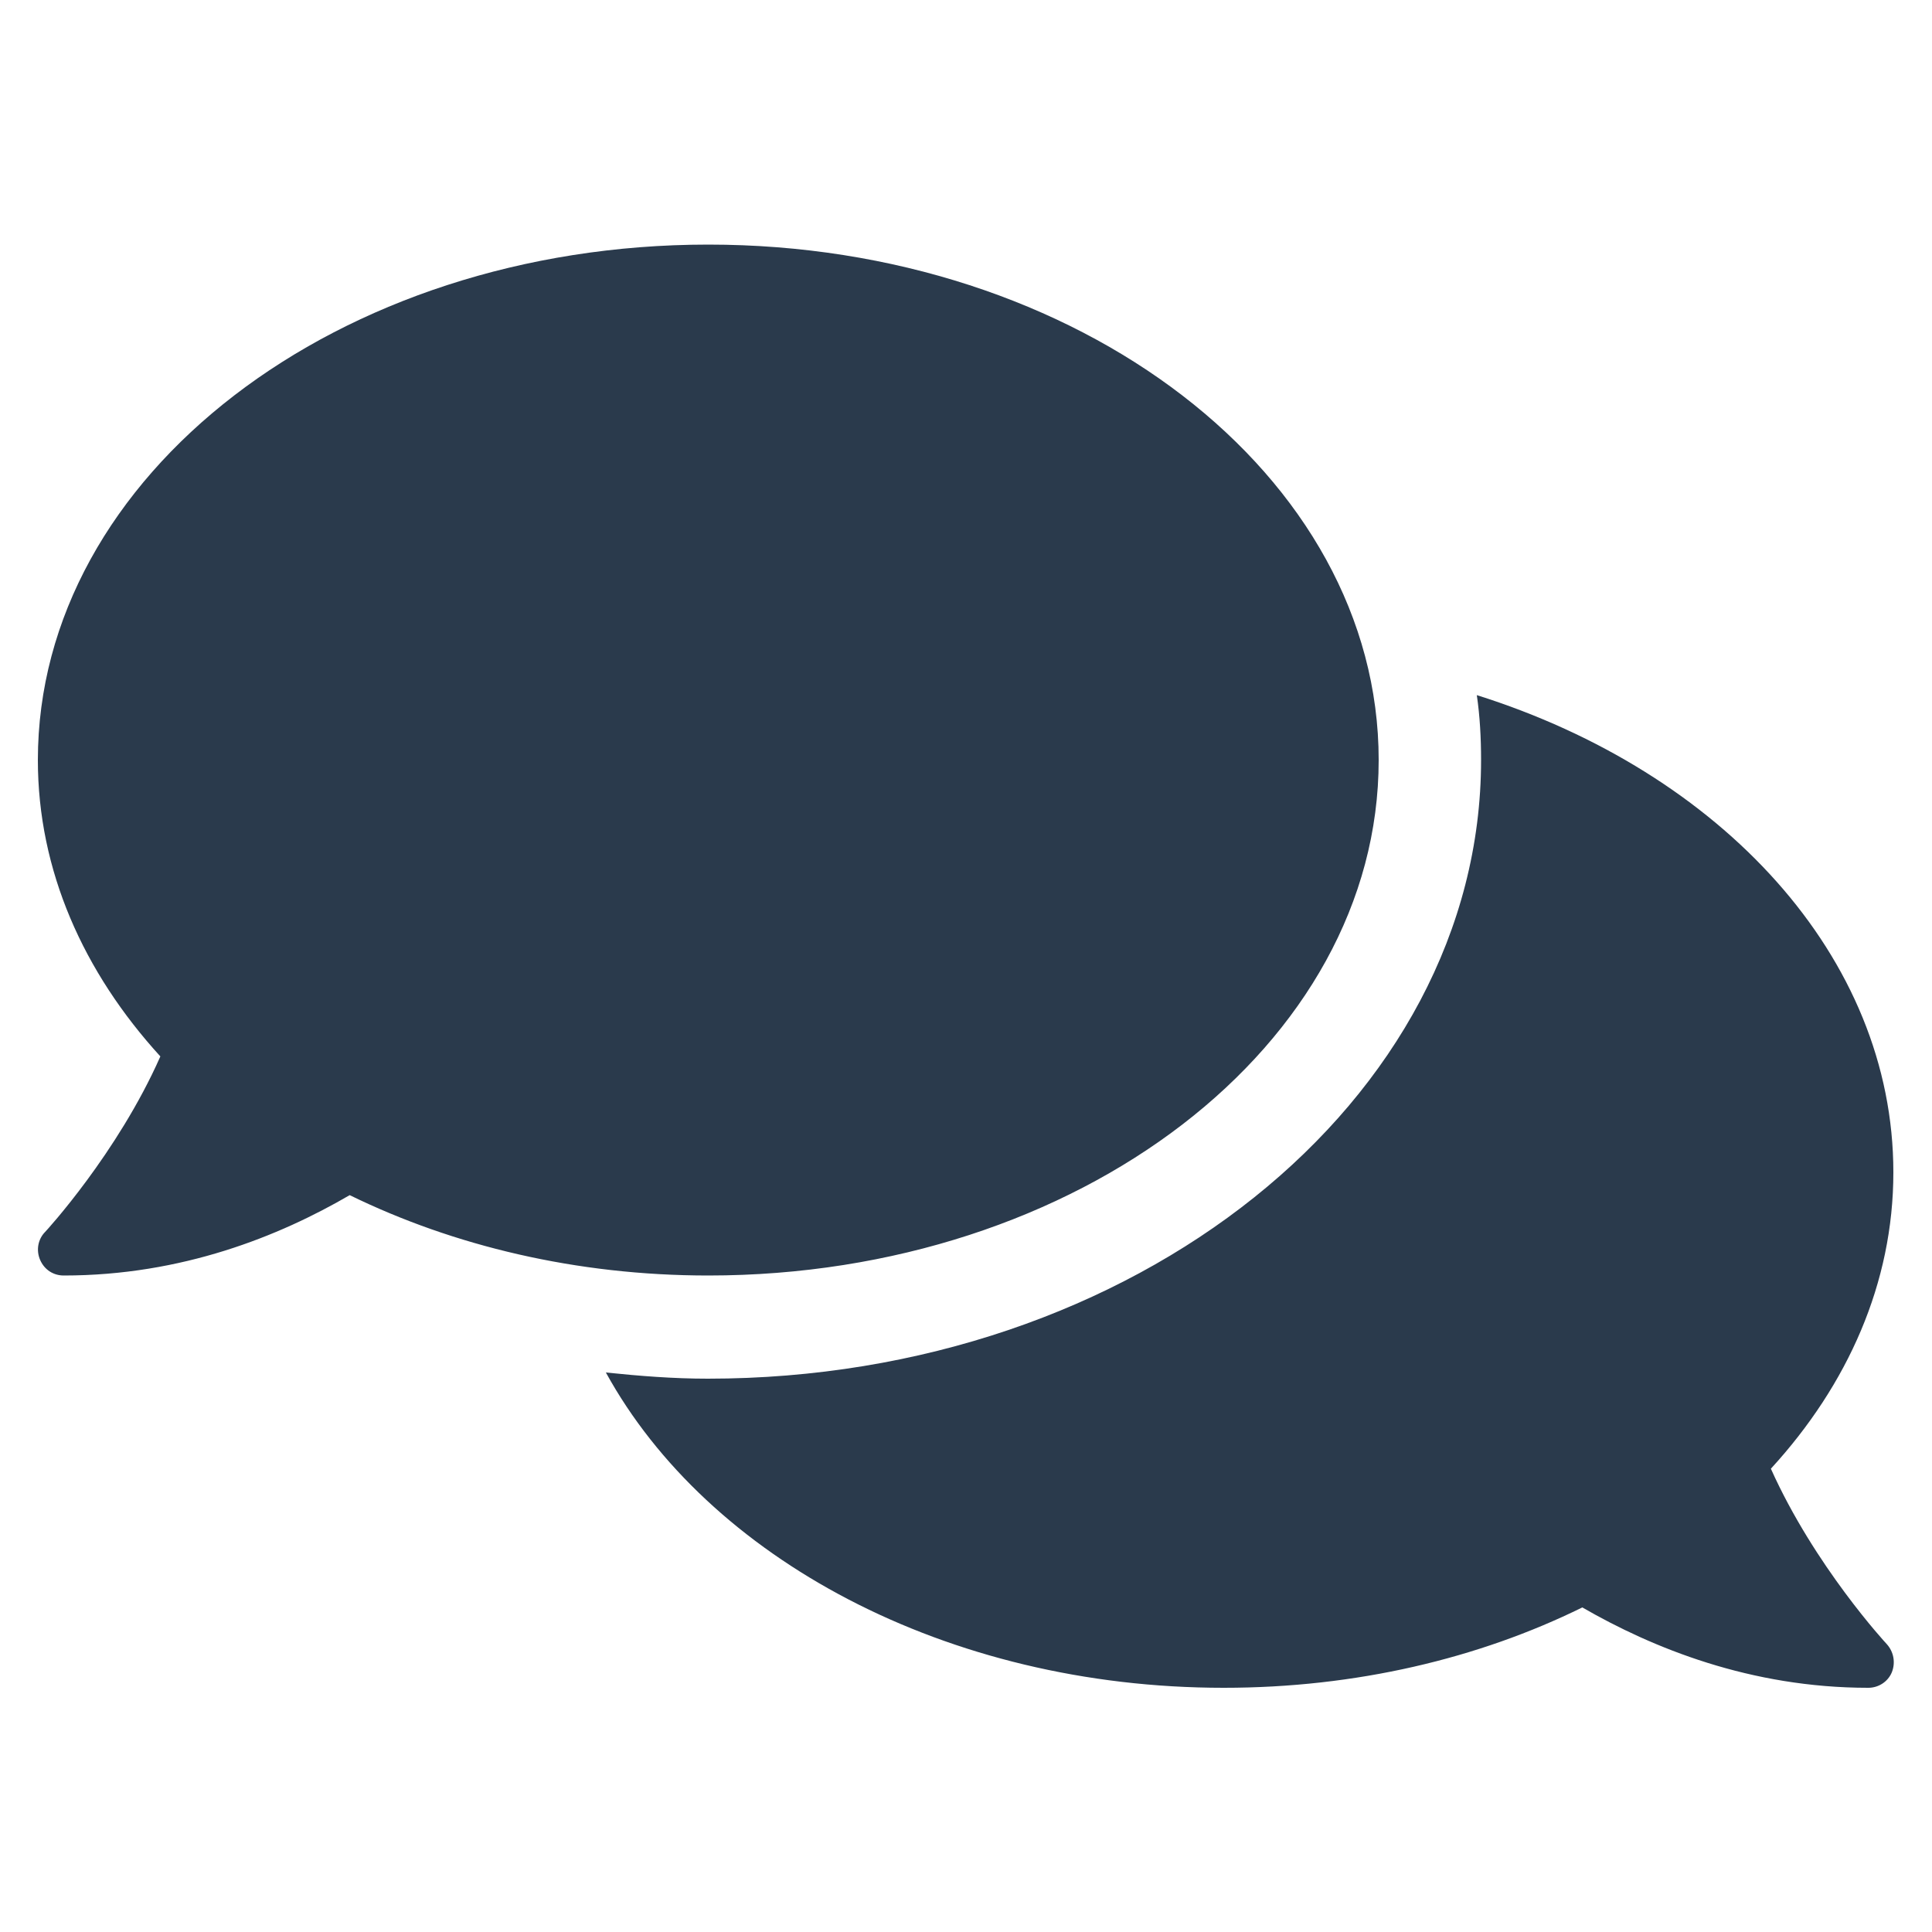
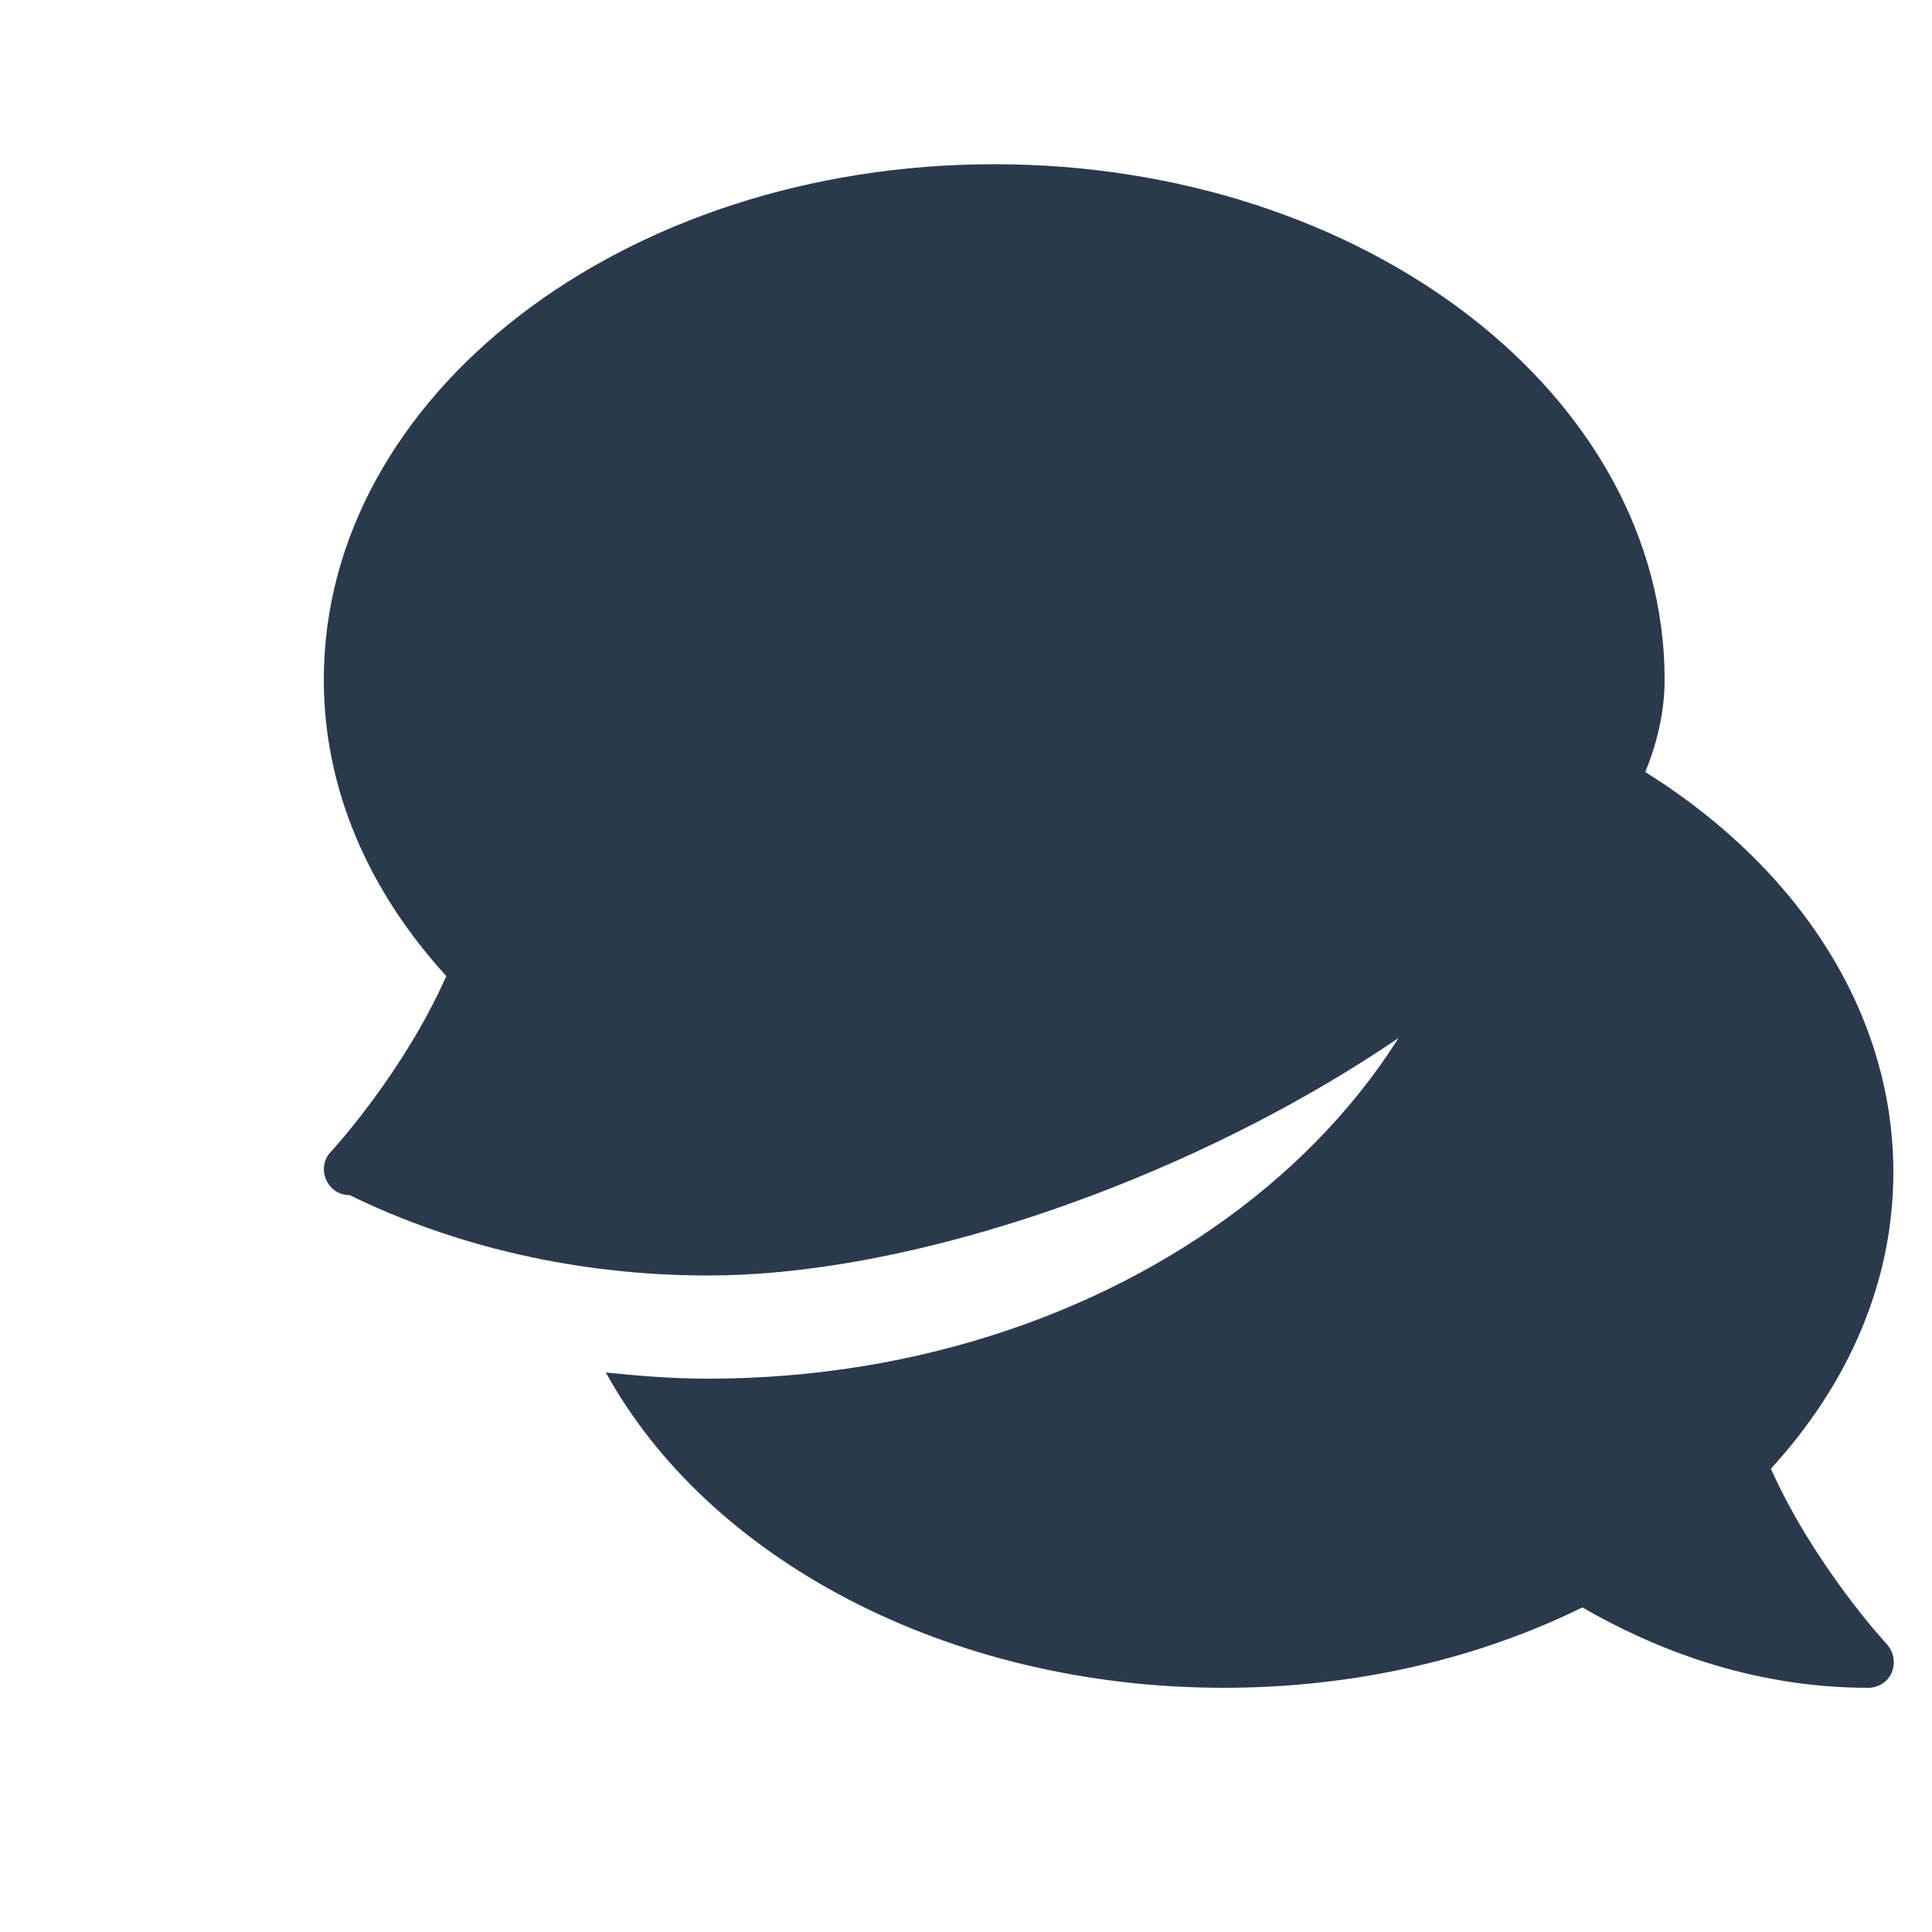
<svg xmlns="http://www.w3.org/2000/svg" version="1.1" id="Layer_1" x="0px" y="0px" viewBox="0 0 500 500" style="enable-background:new 0 0 500 500;" xml:space="preserve">
  <style type="text/css">
	.st0{fill:none;}
	.st1{fill:#2A3A4C;}
</style>
-   <rect class="st0" width="500" height="500" />
  <g>
-     <path class="st1" d="M183.3,330.1c-34.2,0-66-7.7-92.8-20.8c-18.2,10.6-43.4,20.8-74,20.8c-2.7,0-5-1.5-6.1-4   c-1.1-2.5-0.6-5.4,1.3-7.3c0.2-0.2,18.7-20.3,29.8-45.4c-19.9-21.8-31.7-48.1-31.7-76.7c0-73.7,77.6-133.4,173.5-133.4   s173.5,59.7,173.5,133.4S279.1,330.1,183.3,330.1z M488.3,425.5c1.8,2,2.3,4.8,1.3,7.3c-1,2.4-3.4,4-6.1,4   c-30.5,0-55.8-10.3-74-20.8c-26.8,13.2-58.6,20.8-92.8,20.8c-71.9,0-133.6-33.7-159.9-81.6c8.7,0.9,17.4,1.6,26.4,1.6   c110.3,0,200.1-71.8,200.1-160.1c0-5.7-0.3-11.3-1.1-16.8c63.2,19.9,107.8,67.7,107.8,123.5c0,28.6-11.8,55-31.7,76.7   C469.6,405.3,488.1,425.3,488.3,425.5z" />
+     <path class="st1" d="M183.3,330.1c-34.2,0-66-7.7-92.8-20.8c-2.7,0-5-1.5-6.1-4   c-1.1-2.5-0.6-5.4,1.3-7.3c0.2-0.2,18.7-20.3,29.8-45.4c-19.9-21.8-31.7-48.1-31.7-76.7c0-73.7,77.6-133.4,173.5-133.4   s173.5,59.7,173.5,133.4S279.1,330.1,183.3,330.1z M488.3,425.5c1.8,2,2.3,4.8,1.3,7.3c-1,2.4-3.4,4-6.1,4   c-30.5,0-55.8-10.3-74-20.8c-26.8,13.2-58.6,20.8-92.8,20.8c-71.9,0-133.6-33.7-159.9-81.6c8.7,0.9,17.4,1.6,26.4,1.6   c110.3,0,200.1-71.8,200.1-160.1c0-5.7-0.3-11.3-1.1-16.8c63.2,19.9,107.8,67.7,107.8,123.5c0,28.6-11.8,55-31.7,76.7   C469.6,405.3,488.1,425.3,488.3,425.5z" />
  </g>
</svg>